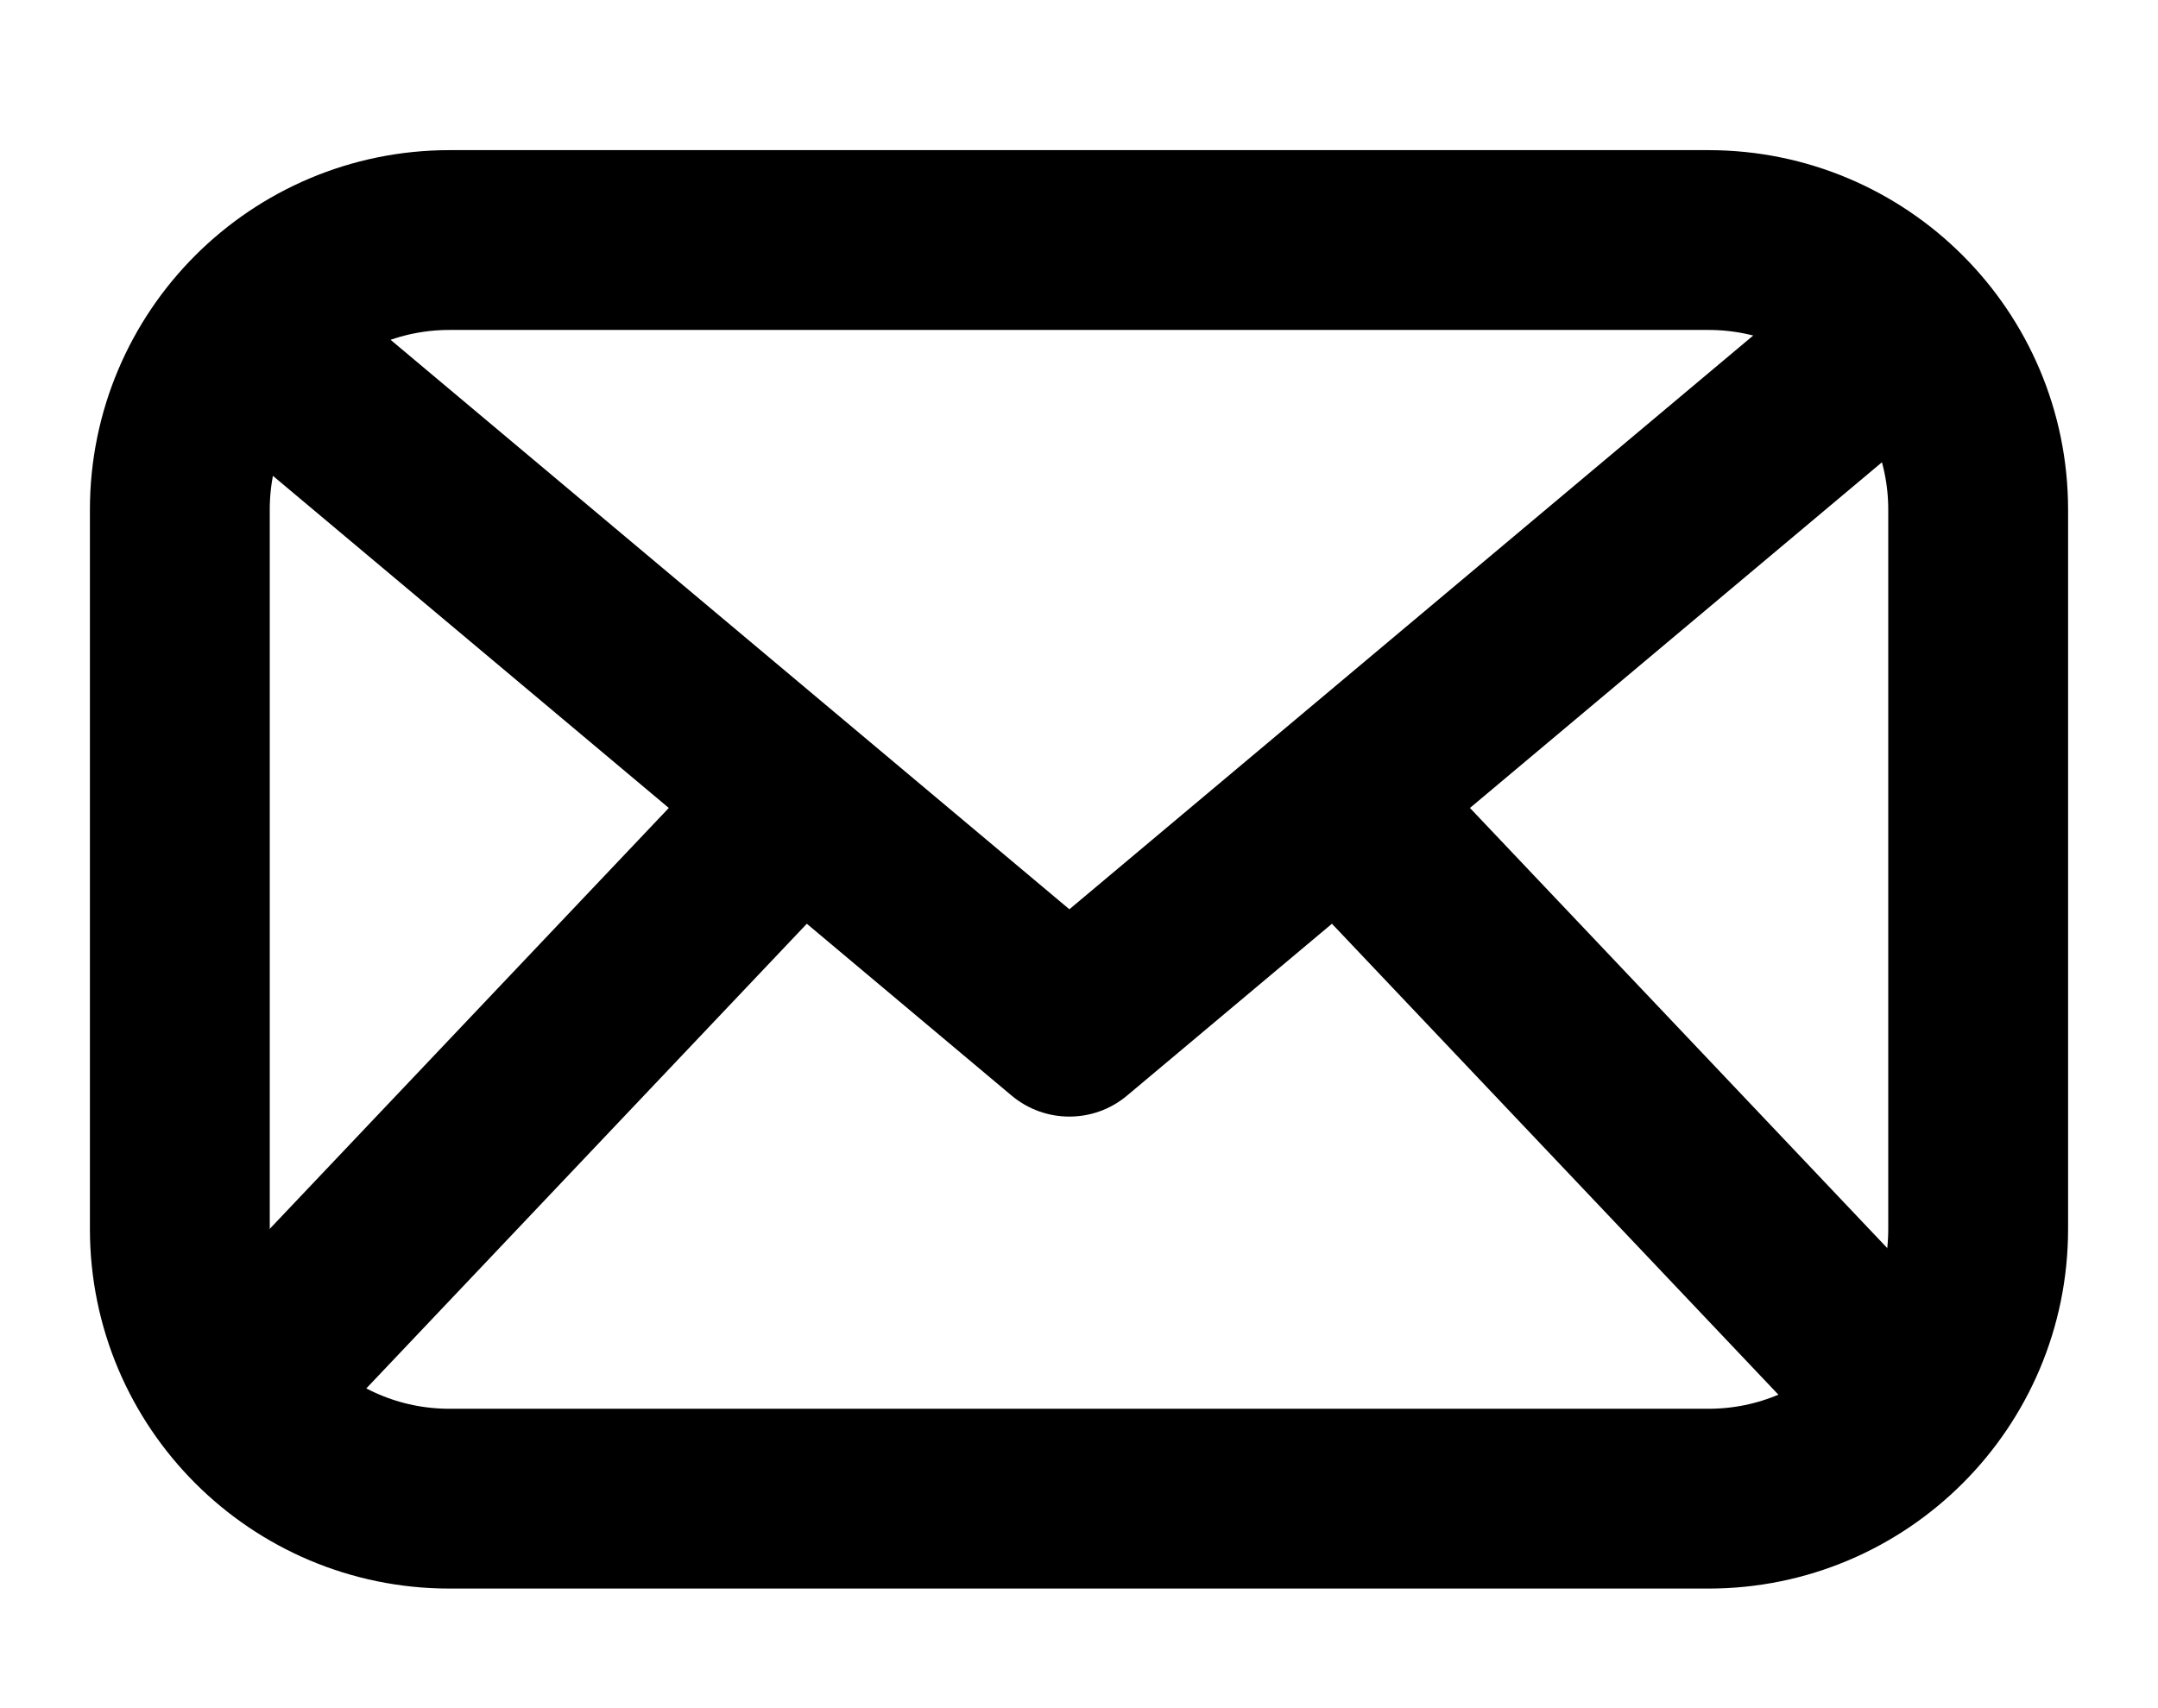
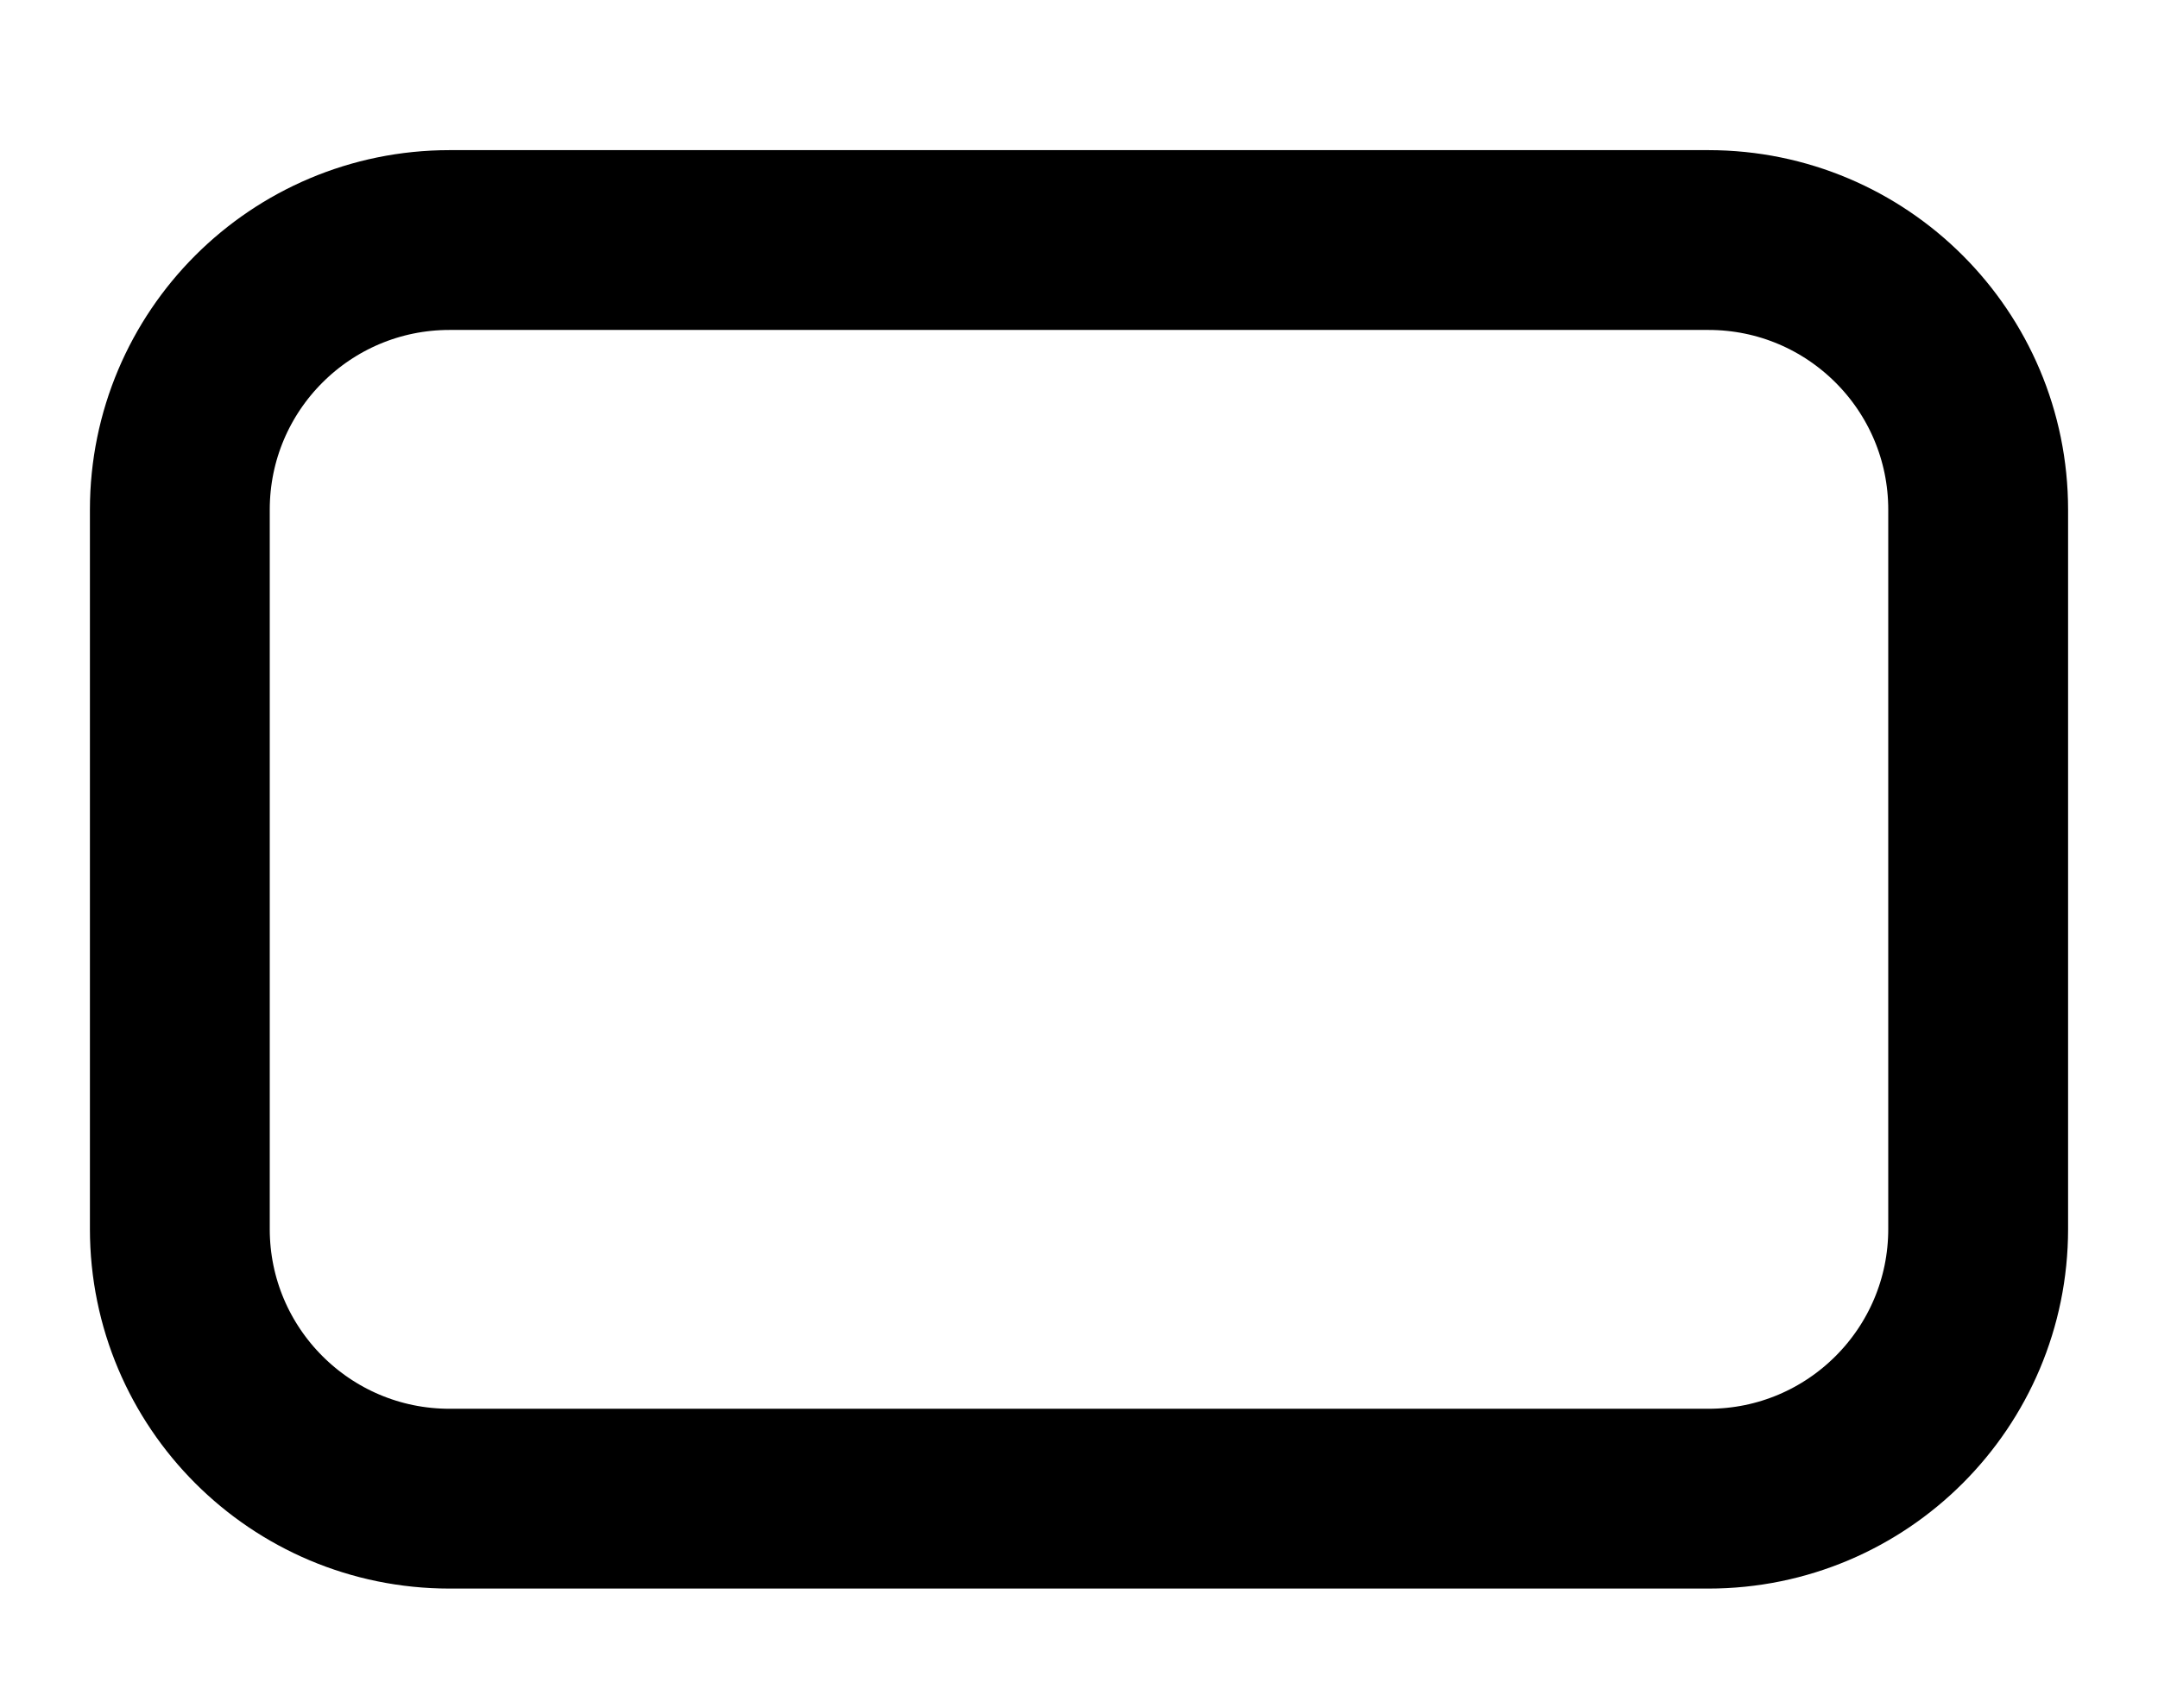
<svg xmlns="http://www.w3.org/2000/svg" width="24" height="19" viewBox="0 0 24 19" fill="none">
-   <path fill-rule="evenodd" clip-rule="evenodd" d="M2.189 3.277C2.544 2.854 3.175 2.799 3.598 3.154L11.893 10.114L20.187 3.154C20.61 2.799 21.241 2.854 21.596 3.277C21.951 3.7 21.896 4.331 21.473 4.686L16.348 8.987L21.557 14.482C21.937 14.883 21.92 15.516 21.519 15.896C21.118 16.276 20.485 16.259 20.105 15.858L14.813 10.275L12.535 12.186C12.164 12.498 11.622 12.498 11.25 12.186L8.973 10.275L3.681 15.858C3.301 16.259 2.668 16.276 2.267 15.896C1.866 15.516 1.849 14.883 2.229 14.482L7.438 8.987L2.312 4.686C1.889 4.331 1.834 3.7 2.189 3.277Z" fill="black" />
  <path d="M19 2.67H5C3.343 2.67 2 4.013 2 5.67V13.67C2 15.327 3.343 16.67 5 16.67H19C20.657 16.67 22 15.327 22 13.67V5.67C22 4.013 20.657 2.67 19 2.67Z" stroke="black" stroke-width="2" stroke-linecap="round" stroke-linejoin="round" />
</svg>